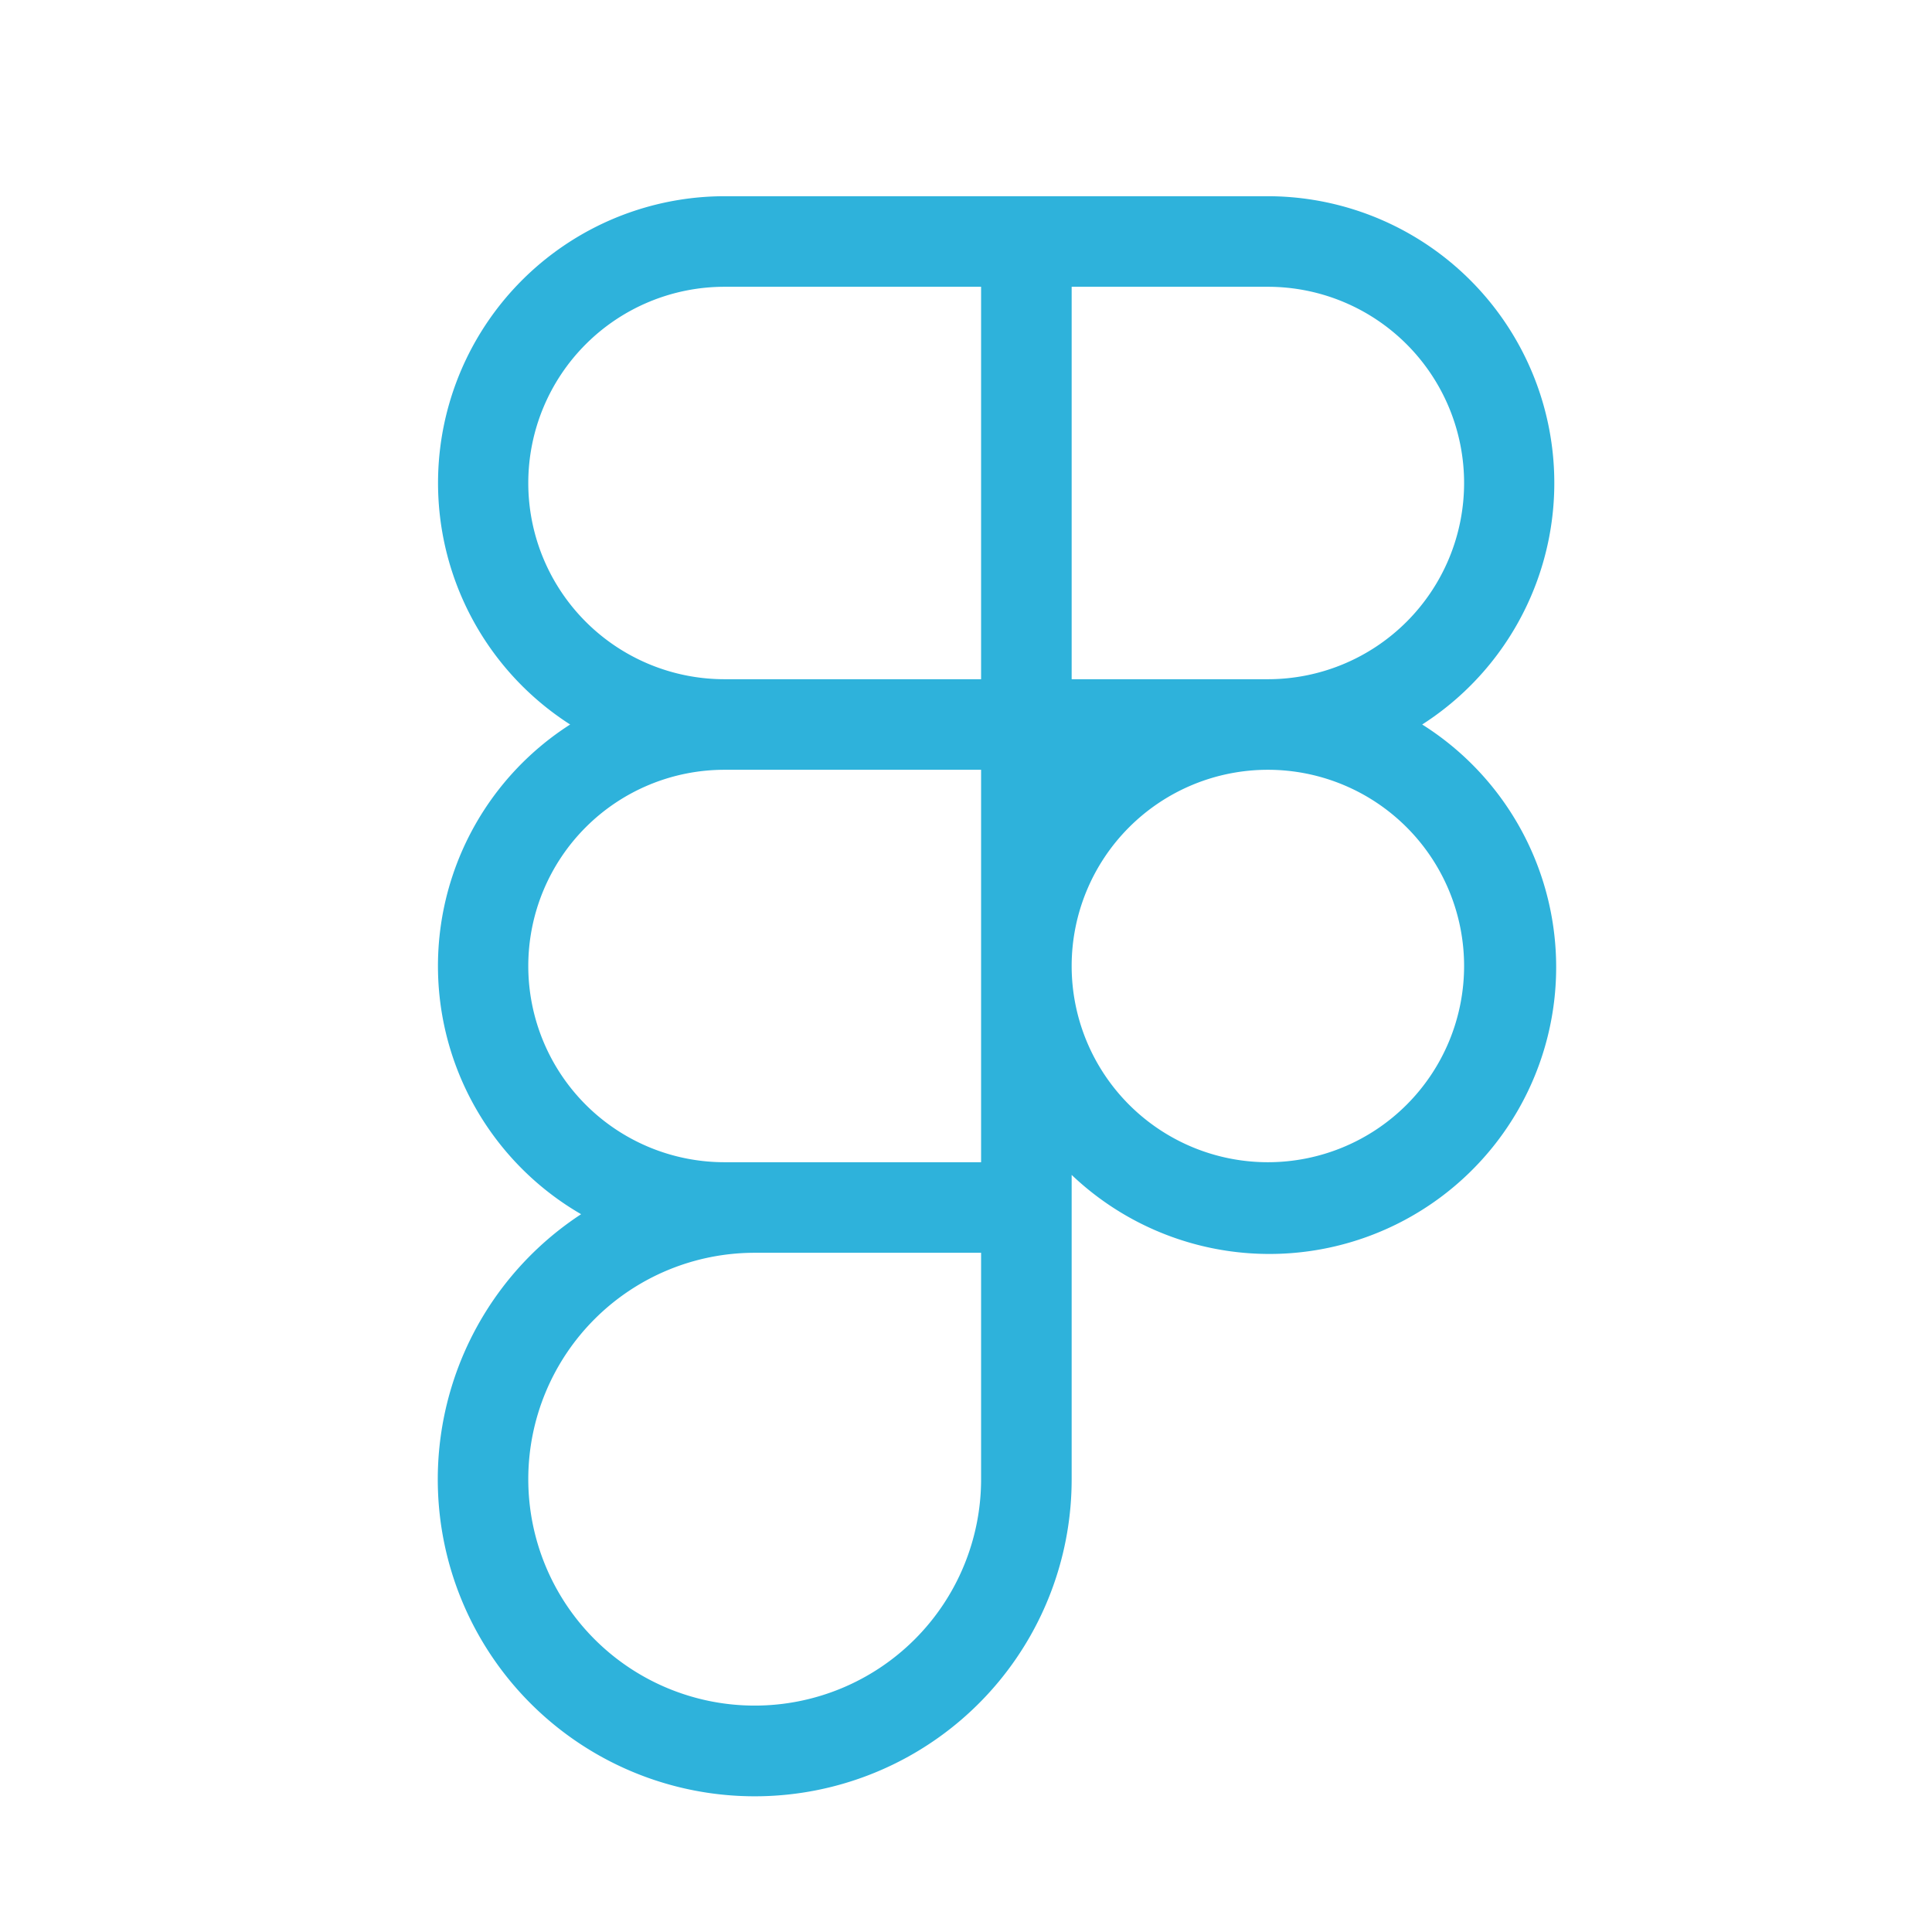
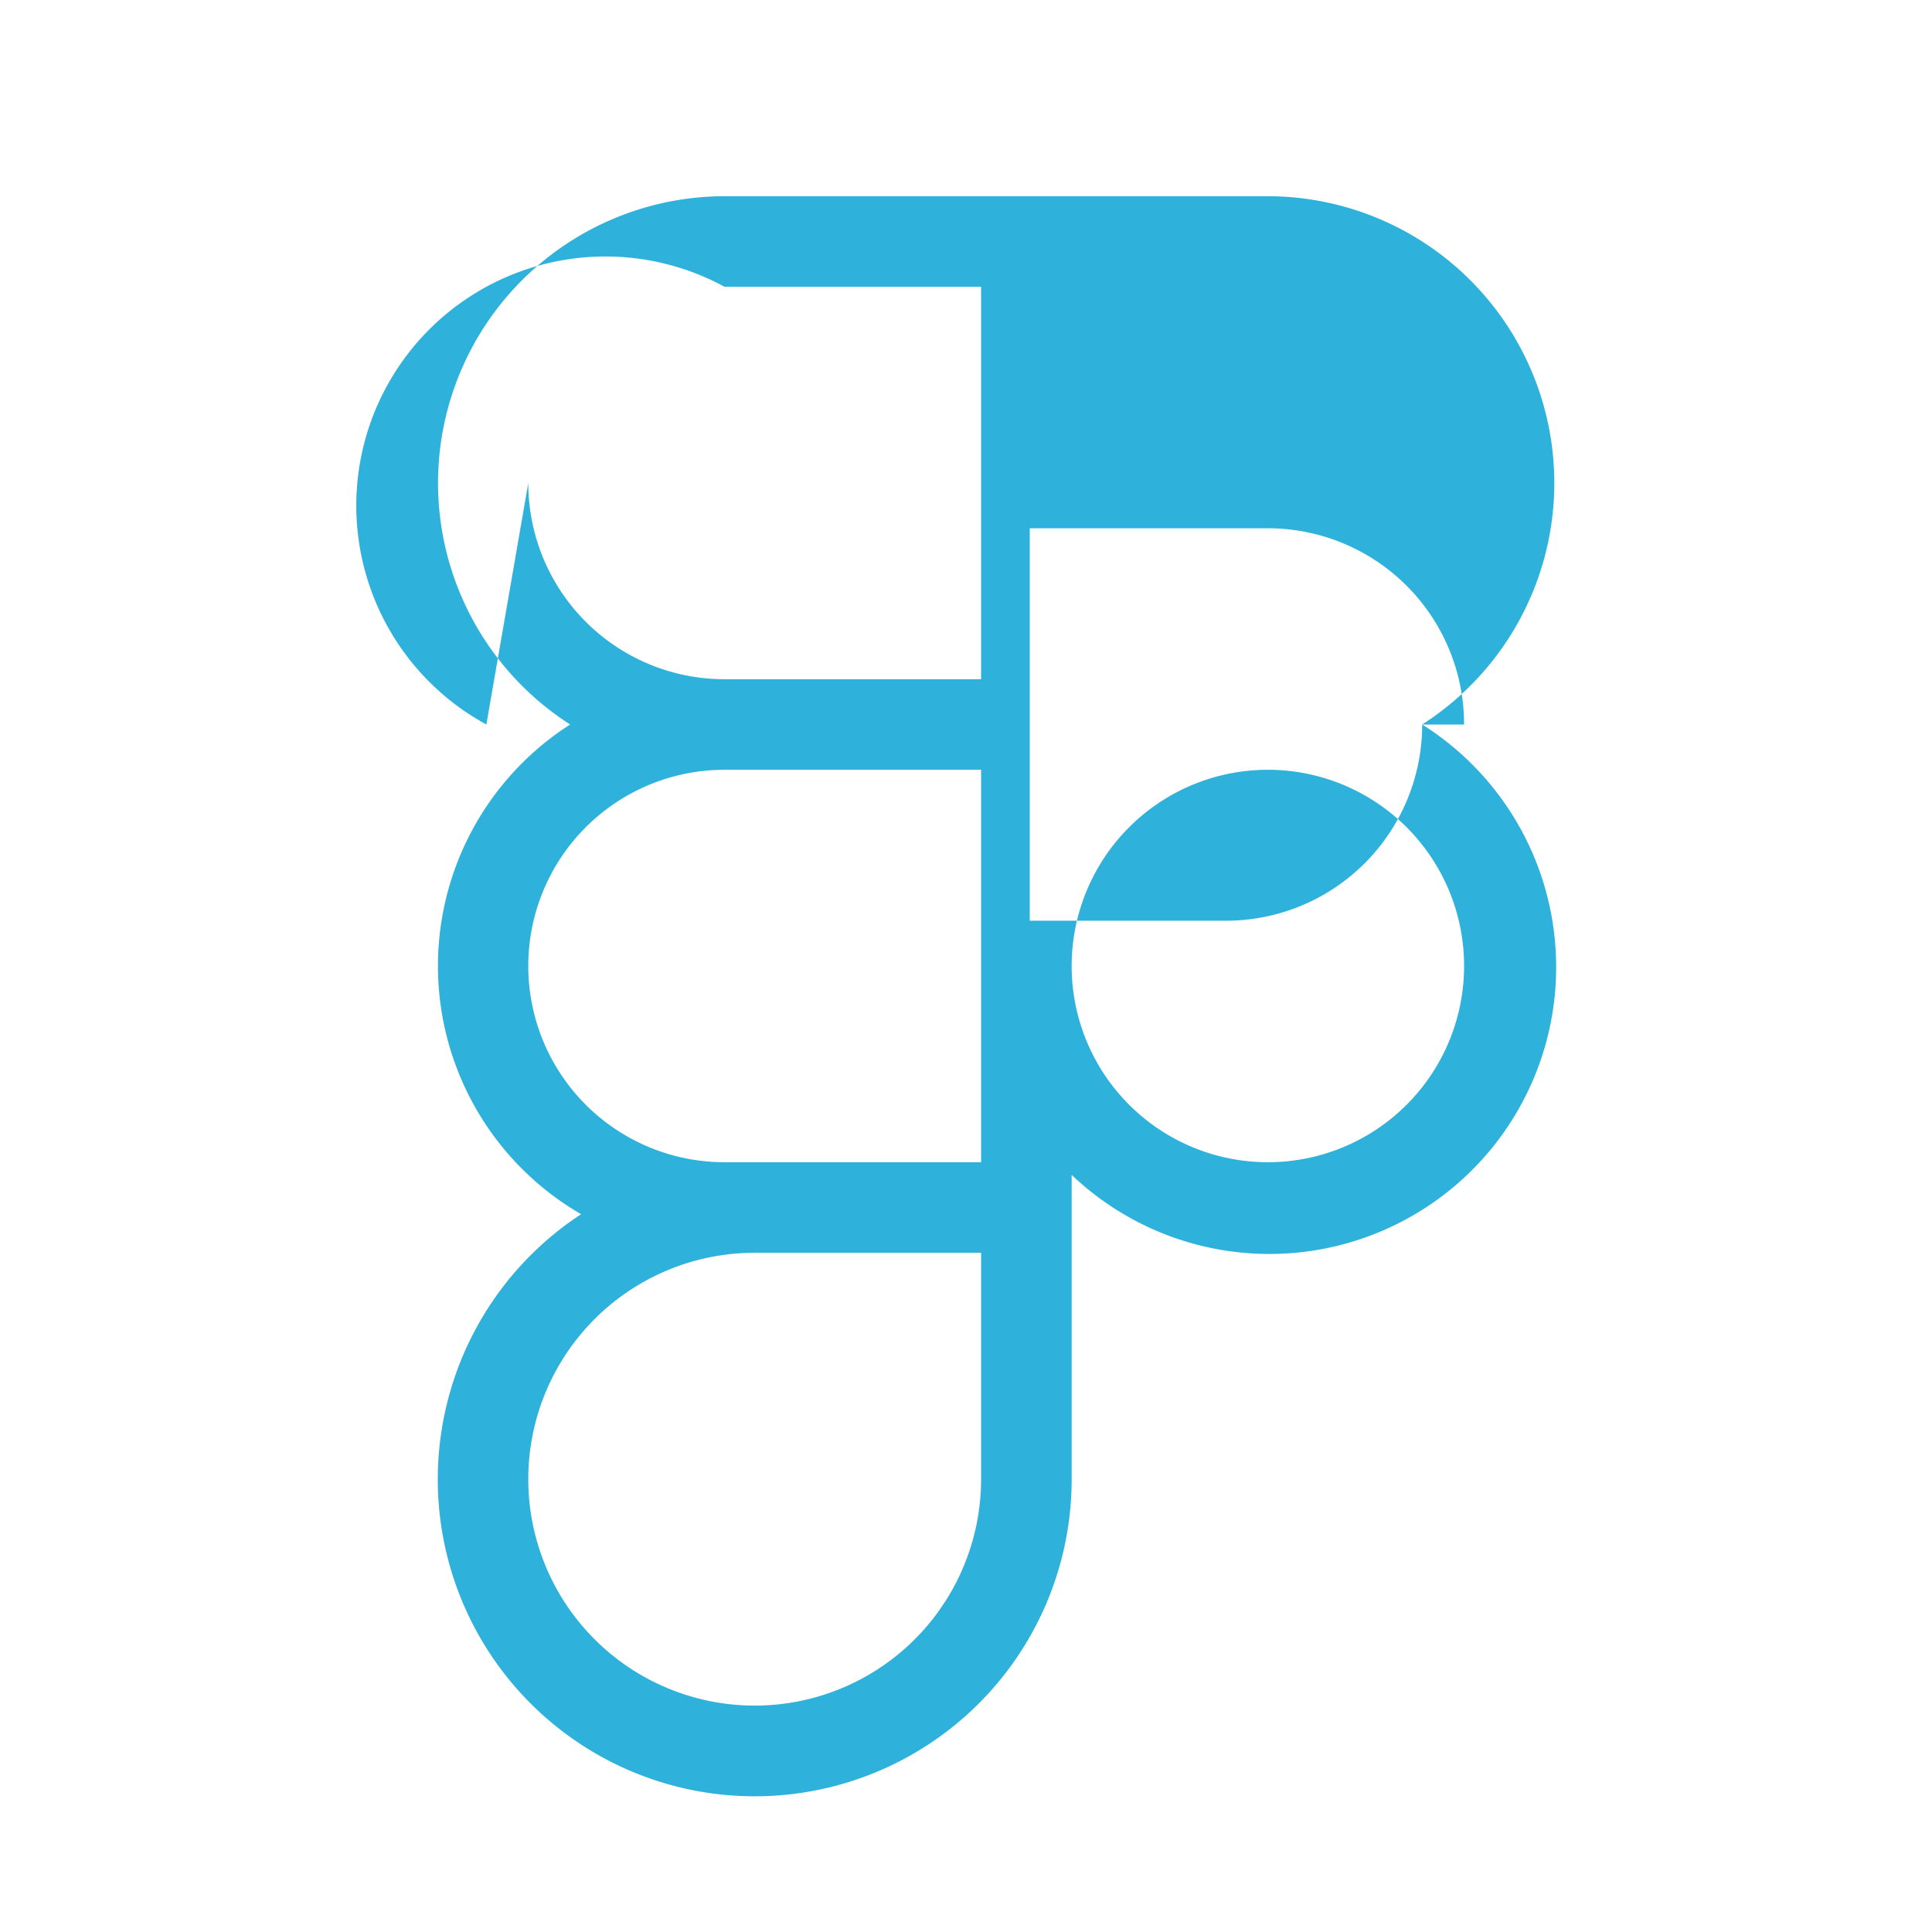
<svg xmlns="http://www.w3.org/2000/svg" width="64" height="64" fill="none">
-   <path d="M47.112 24A9.5 9.5 0 0042 6.5H24A9.5 9.5 0 0018.887 24a9.498 9.498 0 00.363 16.222A10.499 10.499 0 1035.5 49V38.92A9.5 9.5 0 1047.112 24zm1.388-8a6.5 6.5 0 01-6.5 6.5h-6.5v-13H42a6.5 6.5 0 016.5 6.5zm-31 0A6.5 6.5 0 0124 9.5h8.5v13H24a6.5 6.5 0 01-6.5-6.5zM24 38.5a6.5 6.5 0 110-13h8.5v13H24zM32.5 49a7.5 7.5 0 11-7.5-7.5h7.5V49zM42 38.5a6.5 6.5 0 110-13 6.5 6.5 0 010 13z" fill="#2EB2DB" />
+   <path d="M47.112 24A9.5 9.5 0 0042 6.5H24A9.5 9.5 0 0018.887 24a9.498 9.498 0 00.363 16.222A10.499 10.499 0 1035.5 49V38.92A9.5 9.5 0 1047.112 24za6.5 6.5 0 01-6.5 6.5h-6.5v-13H42a6.5 6.5 0 016.5 6.5zm-31 0A6.5 6.5 0 0124 9.5h8.5v13H24a6.5 6.5 0 01-6.5-6.5zM24 38.5a6.5 6.5 0 110-13h8.5v13H24zM32.5 49a7.5 7.5 0 11-7.5-7.5h7.5V49zM42 38.5a6.5 6.5 0 110-13 6.5 6.5 0 010 13z" fill="#2EB2DB" />
</svg>